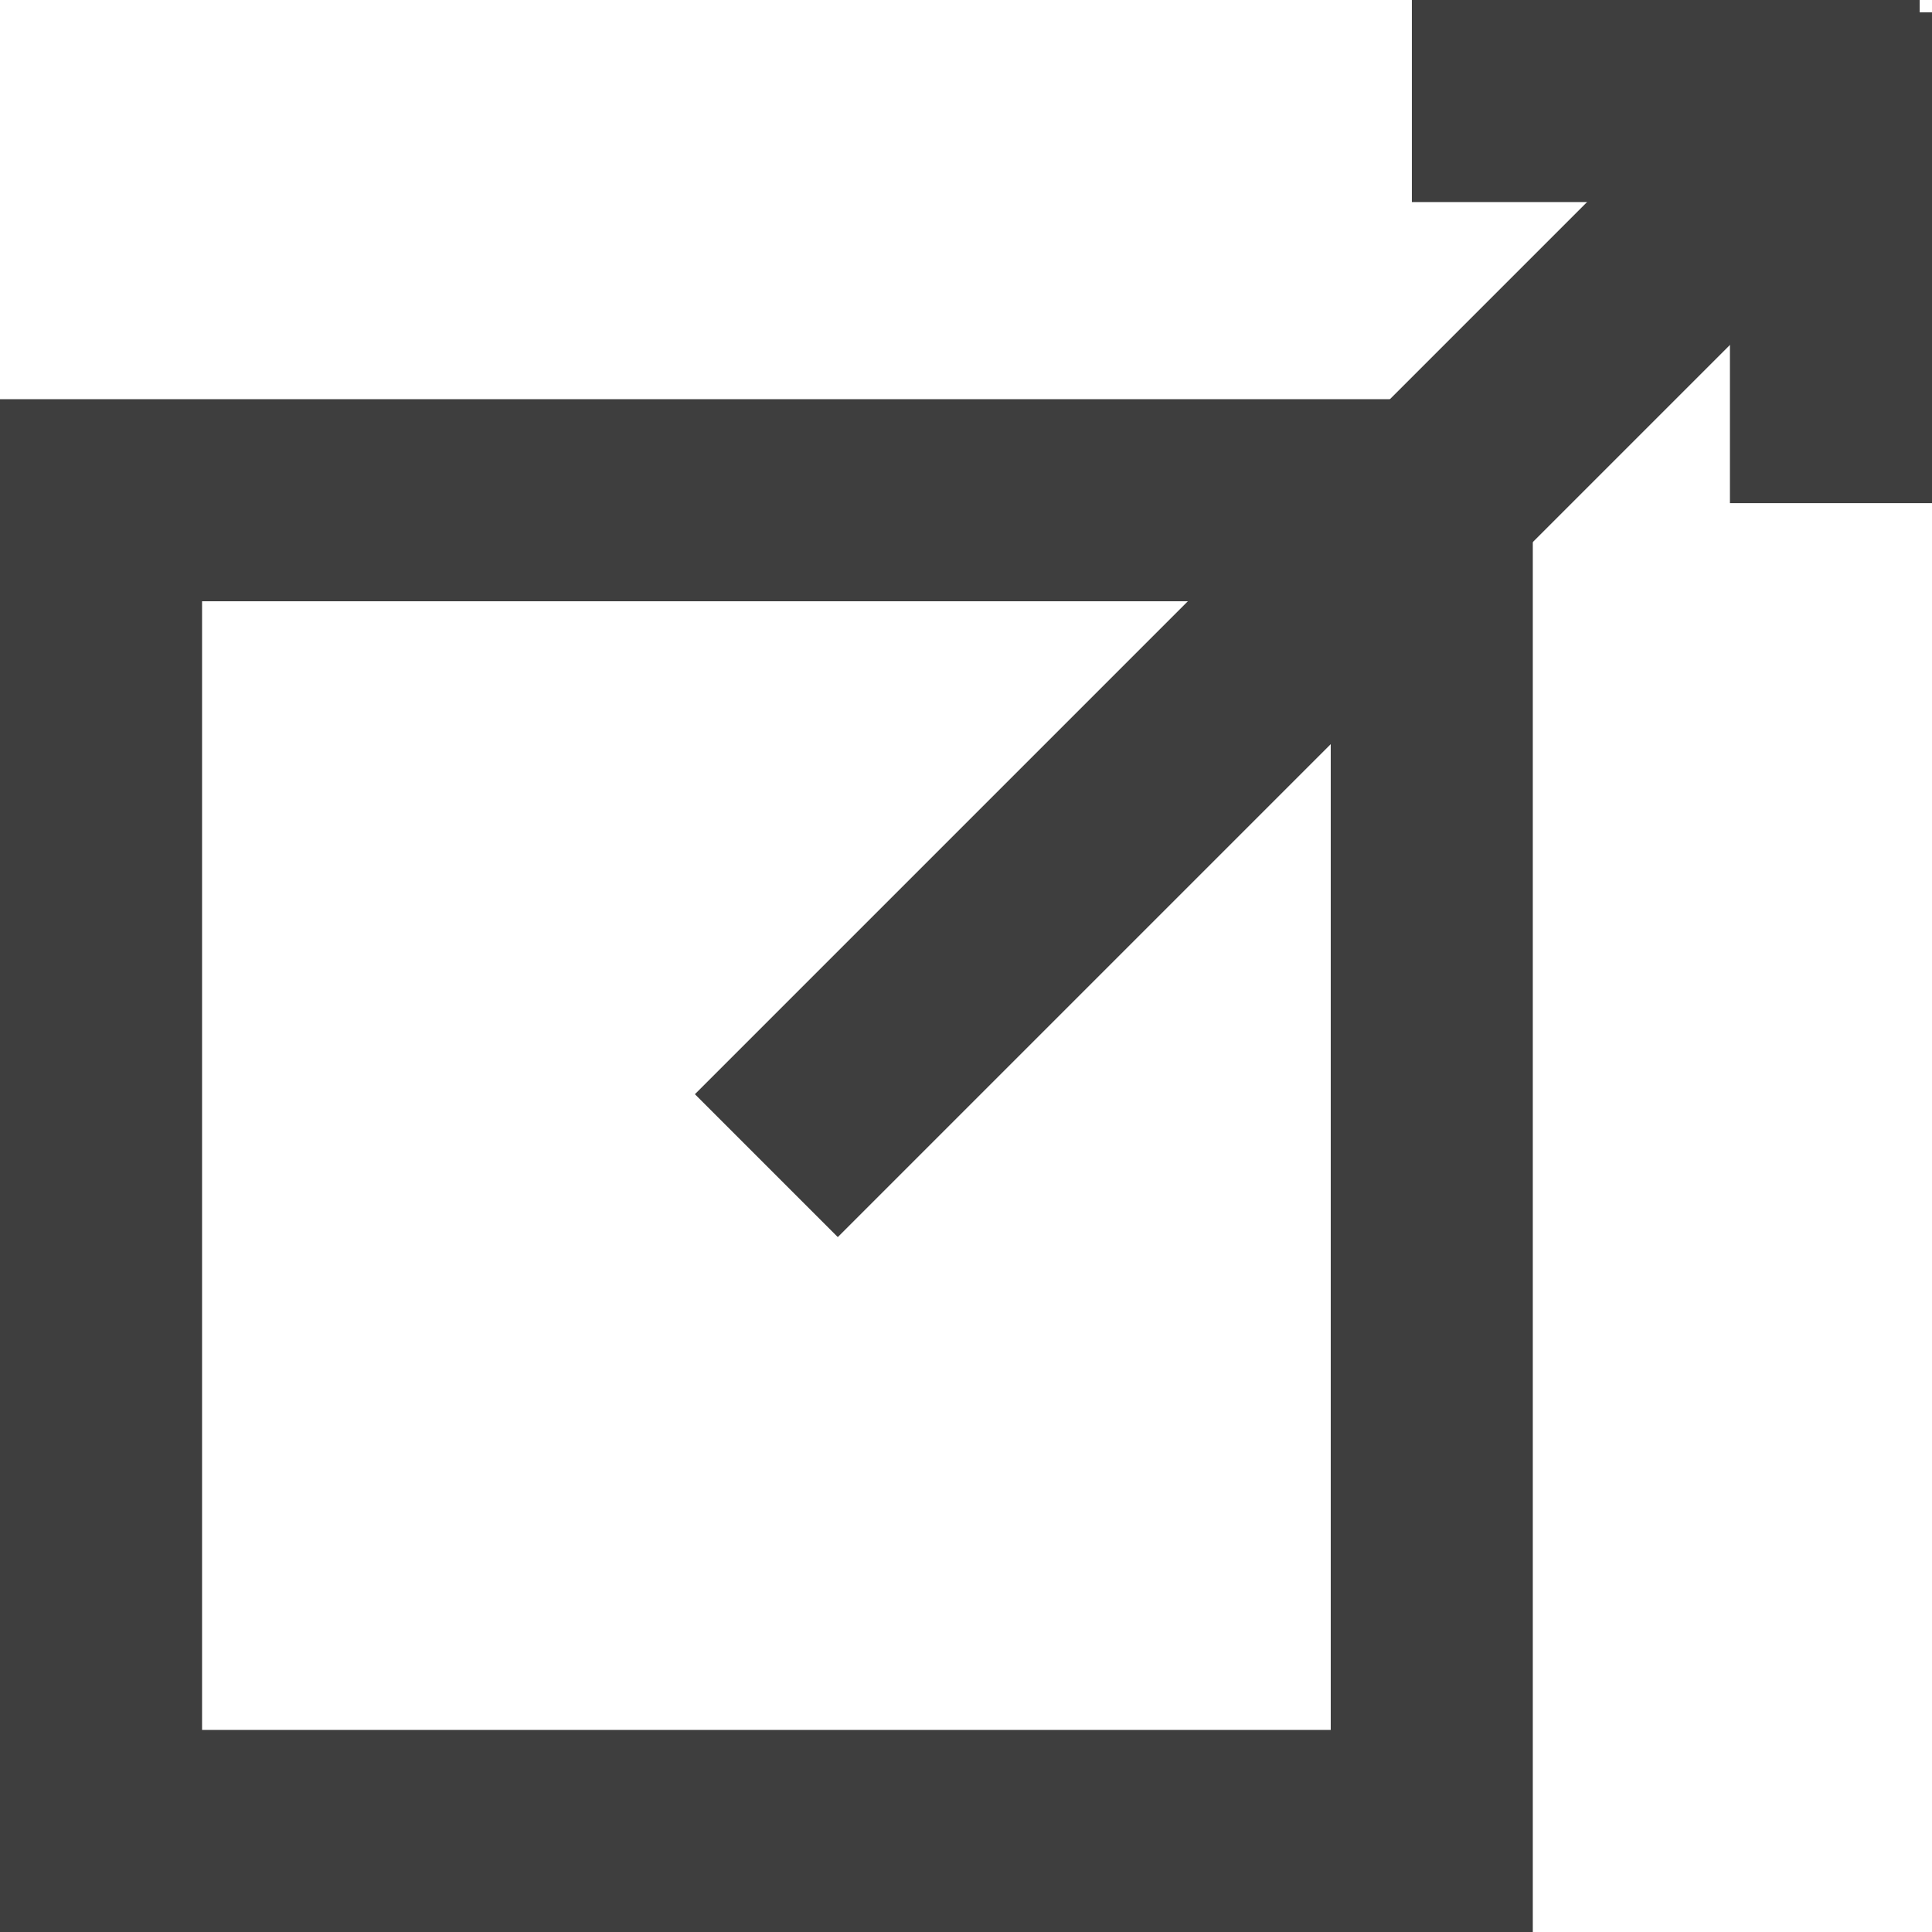
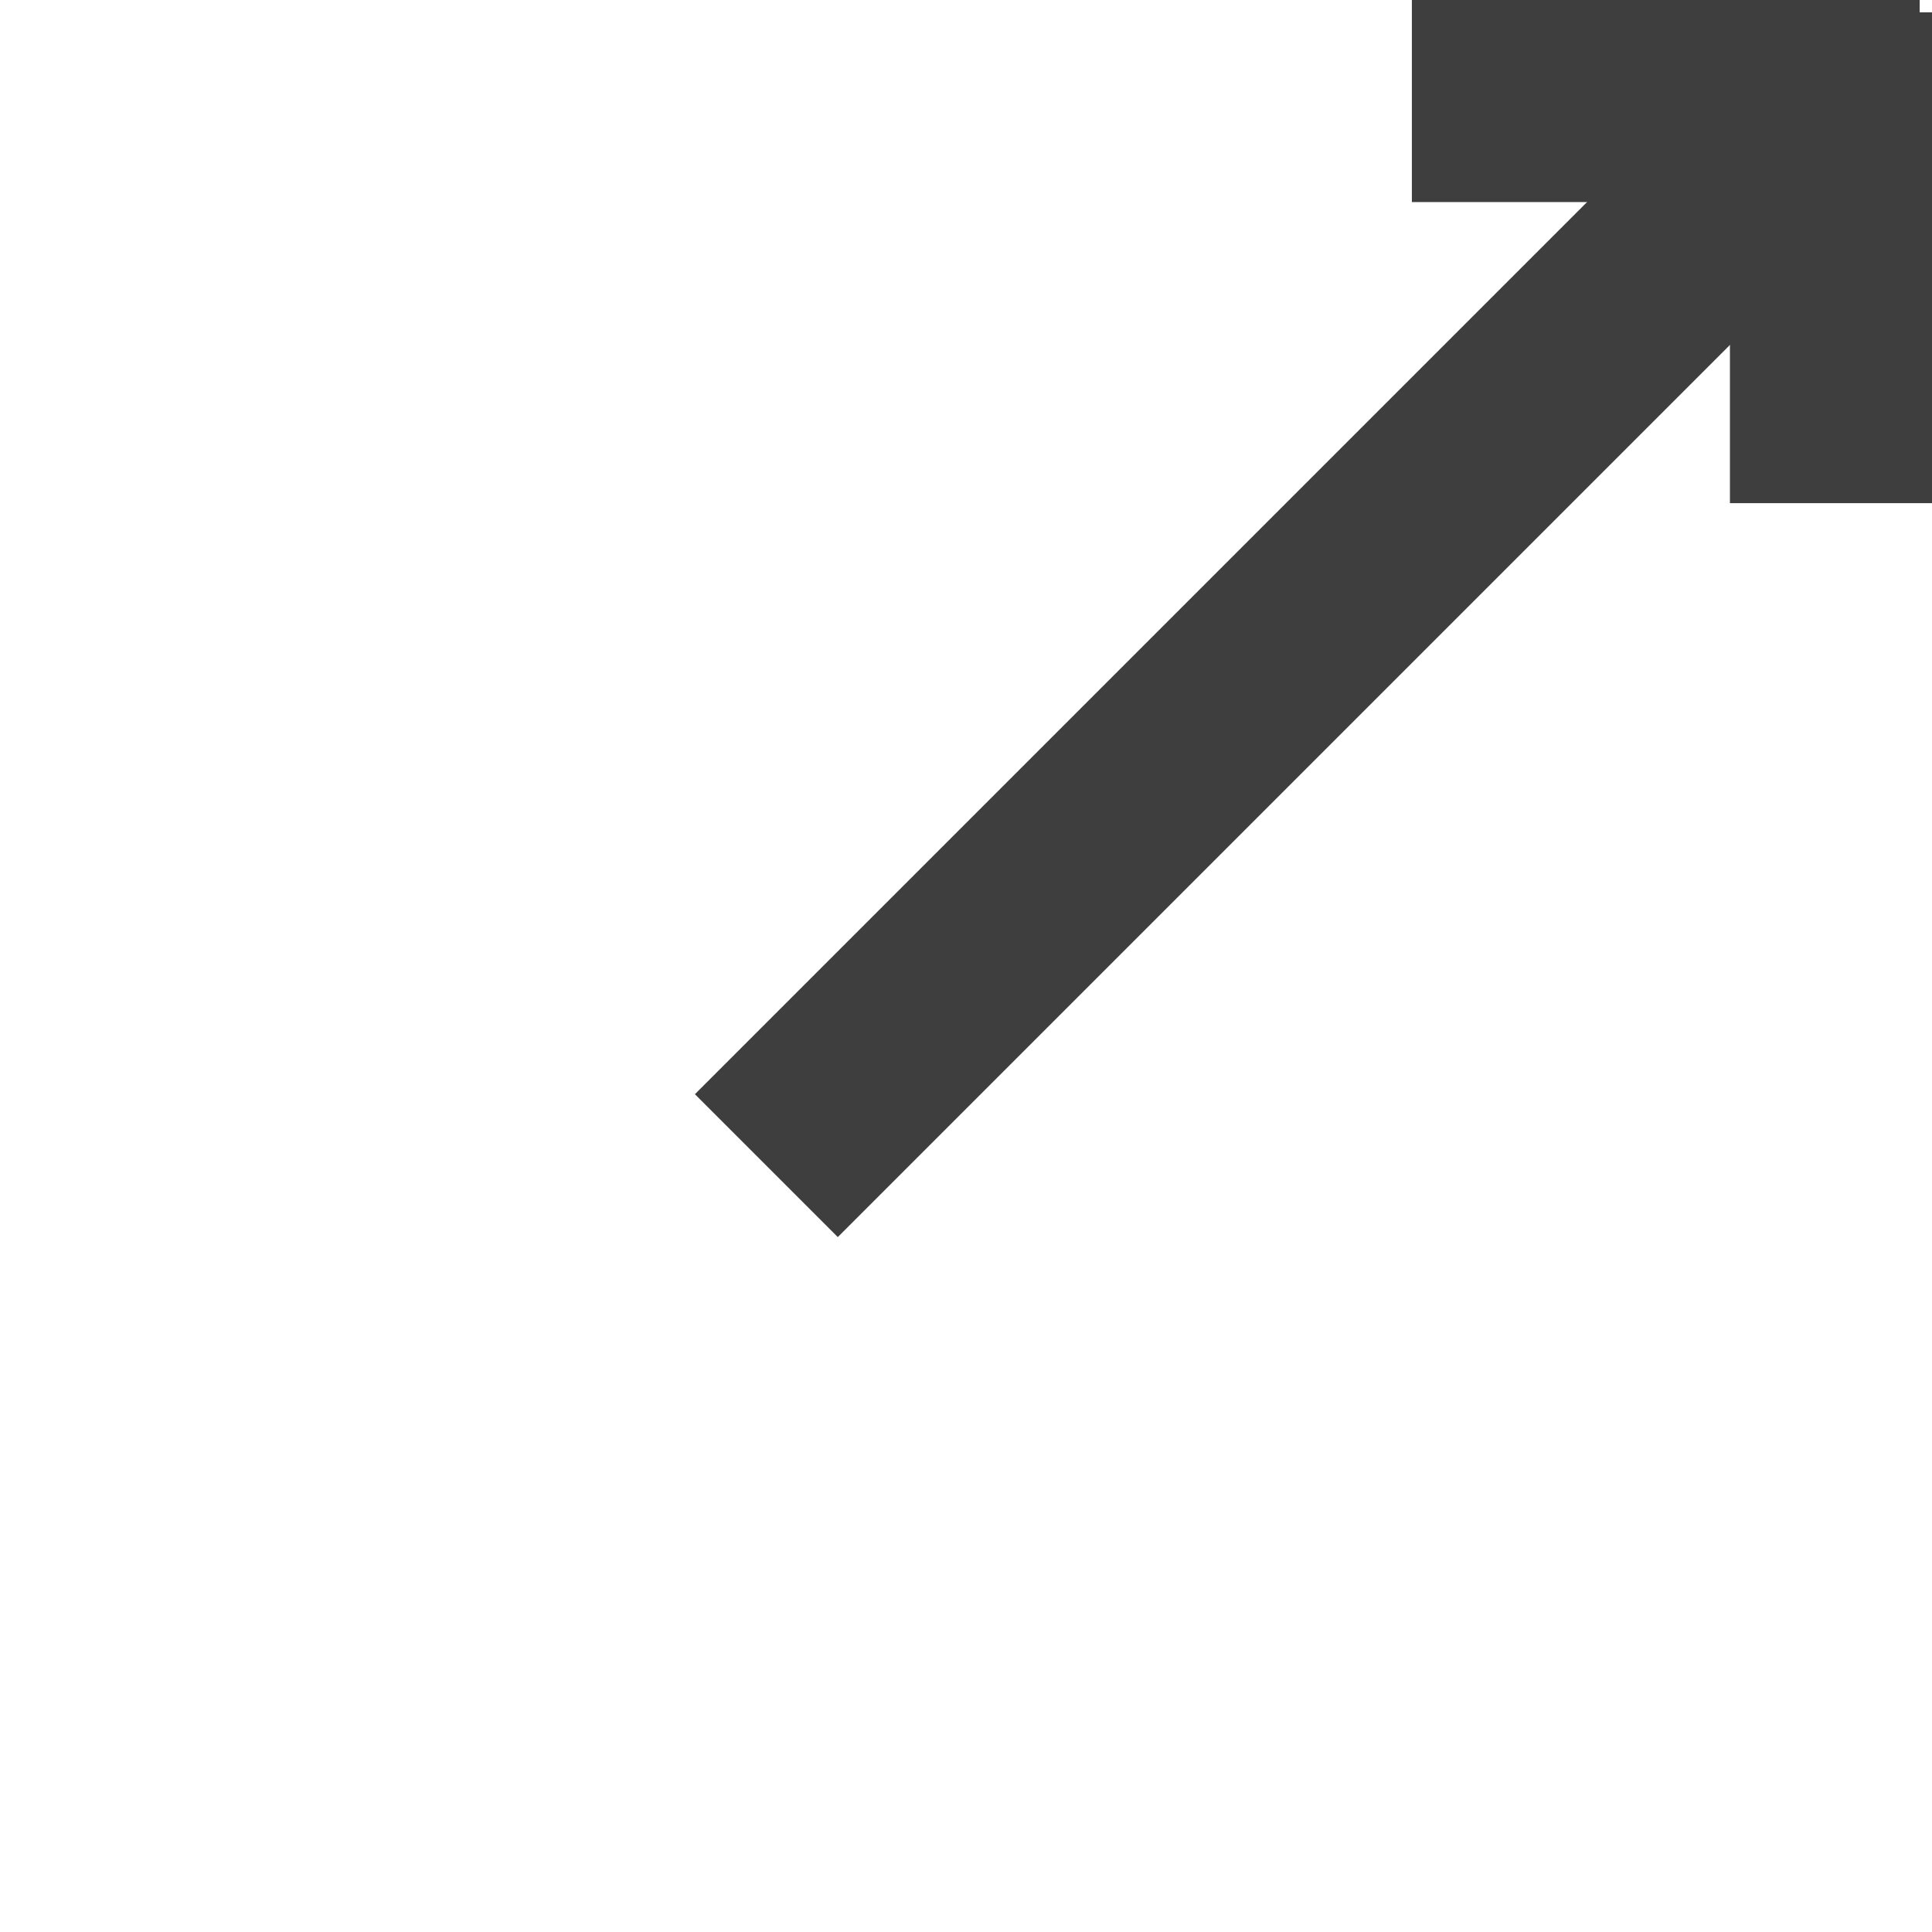
<svg xmlns="http://www.w3.org/2000/svg" width="19.122" height="19.122" viewBox="0 0 19.122 19.122">
  <g id="グループ_726" data-name="グループ 726" transform="translate(-755.5 -2214.414)">
-     <rect id="長方形_71" data-name="長方形 71" width="13.171" height="13.171" transform="translate(756.5 2219.365)" fill="none" stroke="#3e3e3e" stroke-width="2" />
    <line id="線_32" data-name="線 32" y1="10.537" x2="10.537" transform="translate(763.085 2215.414)" fill="none" stroke="#3e3e3e" stroke-width="2" />
    <line id="線_33" data-name="線 33" x2="5.026" transform="translate(769.474 2215.414)" fill="none" stroke="#3e3e3e" stroke-width="2" />
    <line id="線_34" data-name="線 34" y1="4.858" transform="translate(773.622 2214.536)" fill="none" stroke="#3e3e3e" stroke-width="2" />
  </g>
</svg>